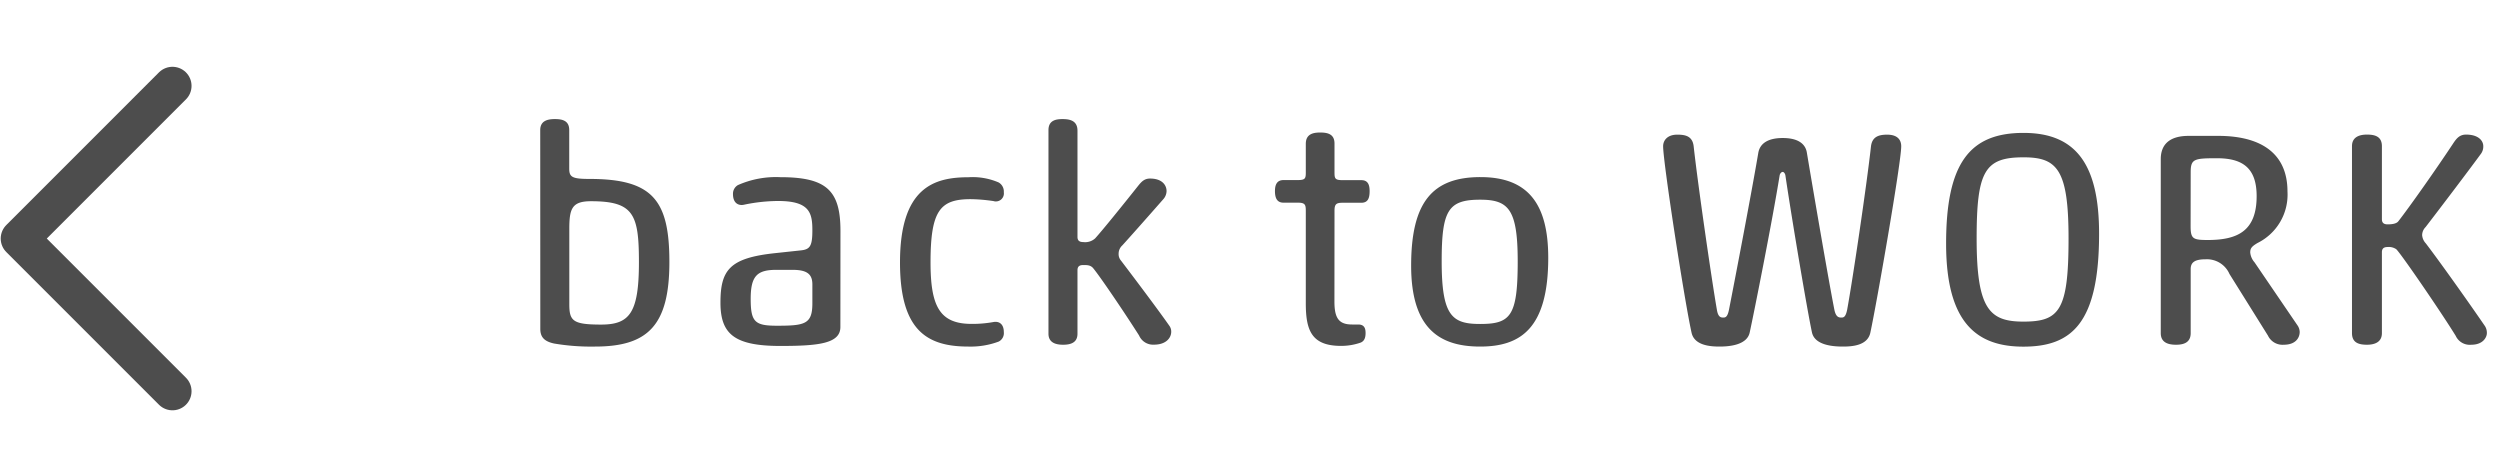
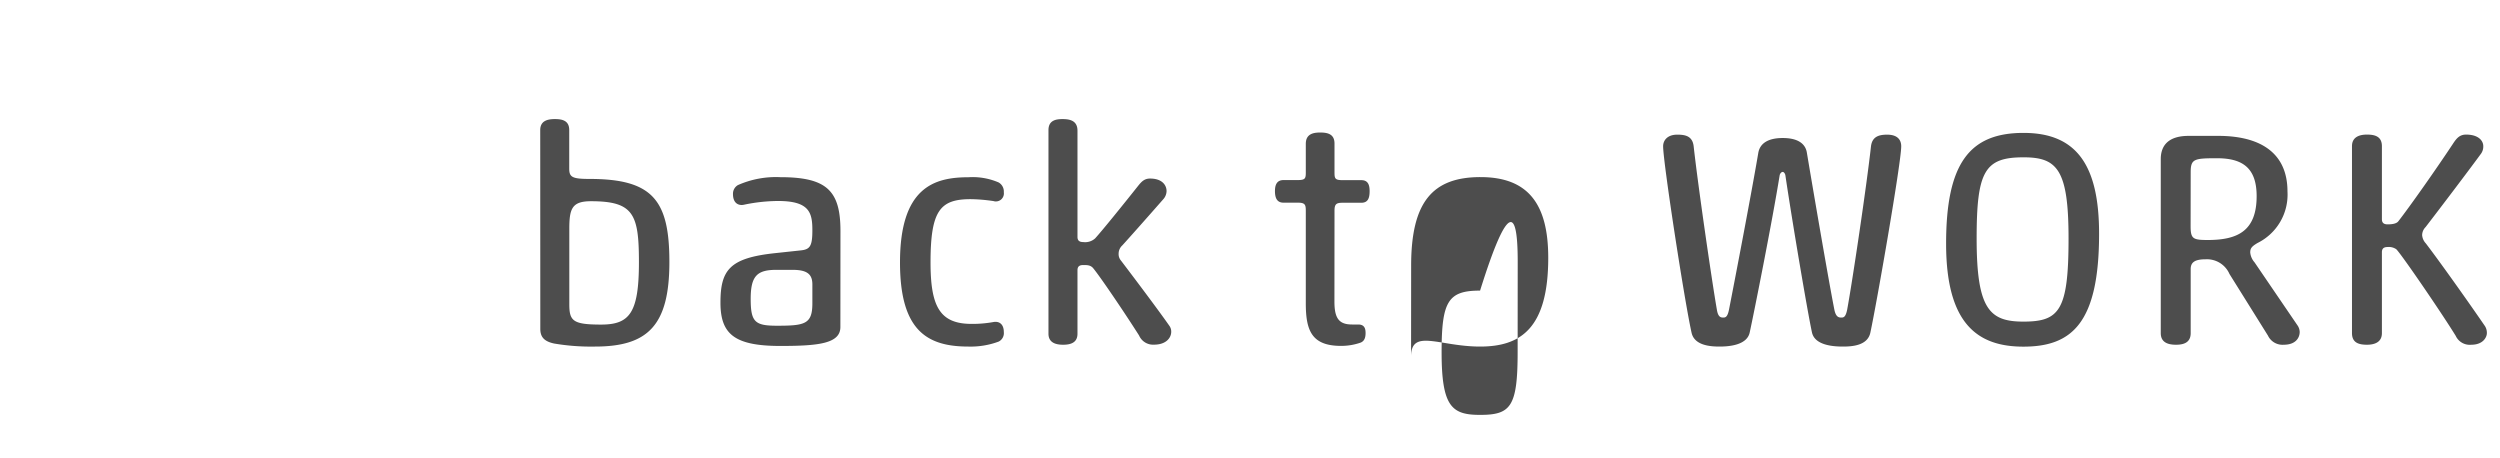
<svg xmlns="http://www.w3.org/2000/svg" width="131" height="24" viewBox="0 0 131 24">
  <g id="back-to-works" transform="translate(-174 -197)">
    <rect id="長方形_11" data-name="長方形 11" width="131" height="24" transform="translate(174 197)" fill="none" />
-     <path id="パス_43" data-name="パス 43" d="M2.832-6.016c0-1.056.144-1.44,1.136-1.44,2.24,0,2.512.688,2.512,3.2,0,2.672-.5,3.264-1.984,3.264S2.832-1.184,2.832-2.064ZM1.312-.768c0,.432.208.656.72.768A11.49,11.49,0,0,0,4.176.16c2.768,0,3.9-1.1,3.9-4.432,0-3.248-.88-4.352-4.192-4.352-.912,0-1.056-.1-1.056-.544v-2.016c0-.5-.368-.576-.752-.576-.368,0-.768.08-.768.576ZM15.568-2.1c0,1.088-.4,1.168-1.856,1.168-1.152,0-1.376-.192-1.376-1.408,0-1.2.336-1.52,1.344-1.52h.848c.784,0,1.04.24,1.04.768ZM17.04-5.9c0-2.112-.72-2.816-3.152-2.816a4.912,4.912,0,0,0-2.224.416.522.522,0,0,0-.256.464c0,.528.336.624.592.56a8.883,8.883,0,0,1,1.776-.192c1.648,0,1.792.624,1.792,1.536,0,.848-.128,1.008-.64,1.056l-1.344.144c-2.352.256-2.832.88-2.832,2.592C10.752-.48,11.5.128,13.9.128c2,0,3.136-.128,3.136-.992Zm4.72,1.648c0-2.736.512-3.312,2.112-3.312a8.869,8.869,0,0,1,1.184.1.421.421,0,0,0,.544-.464.546.546,0,0,0-.272-.512,3.431,3.431,0,0,0-1.584-.272c-1.792,0-3.584.528-3.584,4.464C20.16-.688,21.568.16,23.744.16A4.214,4.214,0,0,0,25.328-.1a.493.493,0,0,0,.272-.5c0-.384-.208-.576-.528-.528a6.2,6.2,0,0,1-1.152.1C22.224-1.024,21.76-1.968,21.76-4.256Zm7.7-6.9c0-.528-.4-.608-.784-.608-.368,0-.736.08-.736.576V-.512c0,.48.4.576.768.576.384,0,.752-.1.752-.576V-3.84c0-.176.08-.272.3-.272s.4,0,.544.192c.352.432,1.552,2.192,2.384,3.5a.8.8,0,0,0,.784.48c.64,0,.9-.368.9-.672a.508.508,0,0,0-.1-.32c-.592-.848-1.92-2.608-2.528-3.408a.518.518,0,0,1-.128-.368.586.586,0,0,1,.192-.432c.336-.368,1.232-1.376,2.144-2.416a.662.662,0,0,0,.176-.432c0-.3-.224-.656-.864-.656-.3,0-.448.16-.64.4-.672.848-1.872,2.336-2.24,2.736a.776.776,0,0,1-.624.192c-.224,0-.3-.1-.3-.272ZM42.928-6.96c0-.352.1-.416.432-.416h.976c.352,0,.432-.256.432-.608,0-.32-.08-.576-.432-.576H43.36c-.4,0-.432-.08-.432-.4v-1.52c0-.5-.368-.576-.752-.576-.368,0-.752.08-.752.592v1.5c0,.32-.032.4-.432.4h-.736c-.352,0-.448.256-.448.576,0,.352.1.608.448.608h.752c.384,0,.416.112.416.432v4.832c0,1.408.288,2.24,1.84,2.24A3.063,3.063,0,0,0,44.3-.048c.192-.08.256-.256.256-.5s-.064-.448-.384-.448h-.32c-.688,0-.928-.32-.928-1.2Zm9.6,2.656c0,2.864-.368,3.28-1.968,3.28-1.472,0-2.016-.416-2.016-3.28,0-2.672.336-3.232,2.016-3.232C52.048-7.536,52.528-7.04,52.528-4.3Zm-5.584.224C46.944-.8,48.416.16,50.56.16c2.128,0,3.568-.96,3.568-4.656,0-2.816-1.056-4.224-3.552-4.224C48.048-8.72,46.944-7.392,46.944-4.08ZM69.488-1.36c-.128,0-.288-.016-.368-.416-.3-1.52-1.1-6.192-1.44-8.224-.064-.416-.4-.768-1.264-.768-.848,0-1.2.336-1.28.768C64.8-8,63.9-3.3,63.6-1.776c-.08.4-.192.416-.3.416-.128,0-.272-.016-.336-.416-.272-1.568-.992-6.528-1.216-8.56-.064-.544-.448-.608-.864-.608-.512,0-.736.3-.736.608,0,.848,1.12,8.112,1.488,9.76C61.776.1,62.608.16,63.1.16c.48,0,1.44-.064,1.584-.736.224-1.024,1.184-5.84,1.568-8.224.016-.112.1-.192.16-.192s.128.08.144.192c.352,2.384,1.168,7.2,1.392,8.224C68.1.1,69.072.16,69.568.16c.48,0,1.3-.048,1.44-.736.352-1.648,1.616-8.912,1.616-9.76,0-.3-.16-.608-.736-.608-.432,0-.784.1-.848.608-.224,2.032-.96,6.992-1.248,8.56C69.712-1.376,69.6-1.36,69.488-1.36ZM81.392-5.5c0,3.776-.48,4.352-2.368,4.352-1.776,0-2.448-.656-2.448-4.352,0-3.52.416-4.256,2.448-4.256C80.8-9.76,81.392-9.12,81.392-5.5Zm-6.416.272c0,4.176,1.632,5.392,4.048,5.392,2.528,0,3.968-1.216,3.968-5.92,0-3.568-1.168-5.28-3.952-5.28C76.192-11.04,74.976-9.424,74.976-5.232ZM87.792-3.9c0-.336.192-.512.768-.512a1.287,1.287,0,0,1,1.264.768L91.84-.416a.844.844,0,0,0,.832.48c.624,0,.832-.368.832-.672a.631.631,0,0,0-.1-.32L91.136-4.256a.906.906,0,0,1-.224-.512c0-.224.08-.32.384-.5a2.827,2.827,0,0,0,1.568-2.7c0-2-1.392-2.912-3.632-2.912H87.68c-.992,0-1.456.448-1.456,1.216v9.12c0,.512.416.608.8.608s.768-.1.768-.608Zm0-5.072c0-.7.176-.736,1.376-.736,1.312,0,2.08.48,2.08,1.984,0,1.824-.992,2.3-2.56,2.3-.784,0-.9-.064-.9-.736ZM100.1-6.1c.848-1.1,2.4-3.152,2.912-3.856a.65.65,0,0,0,.112-.384c0-.3-.272-.608-.9-.608-.336,0-.5.192-.688.48-.9,1.36-2.3,3.344-2.864,4.064-.112.144-.384.16-.56.16-.224,0-.3-.1-.3-.272v-3.824c0-.512-.368-.608-.784-.608-.352,0-.784.1-.784.608V-.544c0,.512.368.608.784.608.352,0,.784-.1.784-.608v-4.24c0-.176.08-.272.3-.272a.7.7,0,0,1,.448.112c.224.192,2.384,3.344,3.12,4.544a.81.81,0,0,0,.816.464c.624,0,.816-.4.816-.608a.663.663,0,0,0-.1-.368c-.976-1.424-2.416-3.44-3.1-4.336a.715.715,0,0,1-.192-.432A.61.61,0,0,1,100.1-6.1Z" transform="translate(201 215)" fill="#4d4d4d" />
-     <path id="パス_35" data-name="パス 35" d="M217.037,146.976l-8,8,8,8" transform="translate(-34 54.524)" fill="none" stroke="#4d4d4d" stroke-linecap="round" stroke-linejoin="round" stroke-width="2" />
+     <path id="パス_43" data-name="パス 43" d="M2.832-6.016c0-1.056.144-1.44,1.136-1.44,2.24,0,2.512.688,2.512,3.2,0,2.672-.5,3.264-1.984,3.264S2.832-1.184,2.832-2.064ZM1.312-.768c0,.432.208.656.72.768A11.49,11.49,0,0,0,4.176.16c2.768,0,3.9-1.1,3.9-4.432,0-3.248-.88-4.352-4.192-4.352-.912,0-1.056-.1-1.056-.544v-2.016c0-.5-.368-.576-.752-.576-.368,0-.768.08-.768.576ZM15.568-2.1c0,1.088-.4,1.168-1.856,1.168-1.152,0-1.376-.192-1.376-1.408,0-1.2.336-1.52,1.344-1.52h.848c.784,0,1.04.24,1.04.768ZM17.04-5.9c0-2.112-.72-2.816-3.152-2.816a4.912,4.912,0,0,0-2.224.416.522.522,0,0,0-.256.464c0,.528.336.624.592.56a8.883,8.883,0,0,1,1.776-.192c1.648,0,1.792.624,1.792,1.536,0,.848-.128,1.008-.64,1.056l-1.344.144c-2.352.256-2.832.88-2.832,2.592C10.752-.48,11.5.128,13.9.128c2,0,3.136-.128,3.136-.992Zm4.72,1.648c0-2.736.512-3.312,2.112-3.312a8.869,8.869,0,0,1,1.184.1.421.421,0,0,0,.544-.464.546.546,0,0,0-.272-.512,3.431,3.431,0,0,0-1.584-.272c-1.792,0-3.584.528-3.584,4.464C20.16-.688,21.568.16,23.744.16A4.214,4.214,0,0,0,25.328-.1a.493.493,0,0,0,.272-.5c0-.384-.208-.576-.528-.528a6.2,6.2,0,0,1-1.152.1C22.224-1.024,21.76-1.968,21.76-4.256Zm7.7-6.9c0-.528-.4-.608-.784-.608-.368,0-.736.08-.736.576V-.512c0,.48.4.576.768.576.384,0,.752-.1.752-.576V-3.84c0-.176.08-.272.3-.272s.4,0,.544.192c.352.432,1.552,2.192,2.384,3.5a.8.8,0,0,0,.784.48c.64,0,.9-.368.9-.672a.508.508,0,0,0-.1-.32c-.592-.848-1.92-2.608-2.528-3.408a.518.518,0,0,1-.128-.368.586.586,0,0,1,.192-.432c.336-.368,1.232-1.376,2.144-2.416a.662.662,0,0,0,.176-.432c0-.3-.224-.656-.864-.656-.3,0-.448.16-.64.4-.672.848-1.872,2.336-2.24,2.736a.776.776,0,0,1-.624.192c-.224,0-.3-.1-.3-.272ZM42.928-6.96c0-.352.1-.416.432-.416h.976c.352,0,.432-.256.432-.608,0-.32-.08-.576-.432-.576H43.36c-.4,0-.432-.08-.432-.4v-1.52c0-.5-.368-.576-.752-.576-.368,0-.752.08-.752.592v1.5c0,.32-.032.4-.432.4h-.736c-.352,0-.448.256-.448.576,0,.352.1.608.448.608h.752c.384,0,.416.112.416.432v4.832c0,1.408.288,2.24,1.84,2.24A3.063,3.063,0,0,0,44.3-.048c.192-.08.256-.256.256-.5s-.064-.448-.384-.448h-.32c-.688,0-.928-.32-.928-1.2m9.6,2.656c0,2.864-.368,3.28-1.968,3.28-1.472,0-2.016-.416-2.016-3.28,0-2.672.336-3.232,2.016-3.232C52.048-7.536,52.528-7.04,52.528-4.3Zm-5.584.224C46.944-.8,48.416.16,50.56.16c2.128,0,3.568-.96,3.568-4.656,0-2.816-1.056-4.224-3.552-4.224C48.048-8.72,46.944-7.392,46.944-4.08ZM69.488-1.36c-.128,0-.288-.016-.368-.416-.3-1.52-1.1-6.192-1.44-8.224-.064-.416-.4-.768-1.264-.768-.848,0-1.2.336-1.28.768C64.8-8,63.9-3.3,63.6-1.776c-.08.4-.192.416-.3.416-.128,0-.272-.016-.336-.416-.272-1.568-.992-6.528-1.216-8.56-.064-.544-.448-.608-.864-.608-.512,0-.736.3-.736.608,0,.848,1.12,8.112,1.488,9.76C61.776.1,62.608.16,63.1.16c.48,0,1.44-.064,1.584-.736.224-1.024,1.184-5.84,1.568-8.224.016-.112.1-.192.16-.192s.128.08.144.192c.352,2.384,1.168,7.2,1.392,8.224C68.1.1,69.072.16,69.568.16c.48,0,1.3-.048,1.44-.736.352-1.648,1.616-8.912,1.616-9.76,0-.3-.16-.608-.736-.608-.432,0-.784.1-.848.608-.224,2.032-.96,6.992-1.248,8.56C69.712-1.376,69.6-1.36,69.488-1.36ZM81.392-5.5c0,3.776-.48,4.352-2.368,4.352-1.776,0-2.448-.656-2.448-4.352,0-3.52.416-4.256,2.448-4.256C80.8-9.76,81.392-9.12,81.392-5.5Zm-6.416.272c0,4.176,1.632,5.392,4.048,5.392,2.528,0,3.968-1.216,3.968-5.92,0-3.568-1.168-5.28-3.952-5.28C76.192-11.04,74.976-9.424,74.976-5.232ZM87.792-3.9c0-.336.192-.512.768-.512a1.287,1.287,0,0,1,1.264.768L91.84-.416a.844.844,0,0,0,.832.48c.624,0,.832-.368.832-.672a.631.631,0,0,0-.1-.32L91.136-4.256a.906.906,0,0,1-.224-.512c0-.224.08-.32.384-.5a2.827,2.827,0,0,0,1.568-2.7c0-2-1.392-2.912-3.632-2.912H87.68c-.992,0-1.456.448-1.456,1.216v9.12c0,.512.416.608.8.608s.768-.1.768-.608Zm0-5.072c0-.7.176-.736,1.376-.736,1.312,0,2.08.48,2.08,1.984,0,1.824-.992,2.3-2.56,2.3-.784,0-.9-.064-.9-.736ZM100.1-6.1c.848-1.1,2.4-3.152,2.912-3.856a.65.65,0,0,0,.112-.384c0-.3-.272-.608-.9-.608-.336,0-.5.192-.688.48-.9,1.36-2.3,3.344-2.864,4.064-.112.144-.384.16-.56.16-.224,0-.3-.1-.3-.272v-3.824c0-.512-.368-.608-.784-.608-.352,0-.784.1-.784.608V-.544c0,.512.368.608.784.608.352,0,.784-.1.784-.608v-4.24c0-.176.08-.272.3-.272a.7.7,0,0,1,.448.112c.224.192,2.384,3.344,3.12,4.544a.81.81,0,0,0,.816.464c.624,0,.816-.4.816-.608a.663.663,0,0,0-.1-.368c-.976-1.424-2.416-3.44-3.1-4.336a.715.715,0,0,1-.192-.432A.61.61,0,0,1,100.1-6.1Z" transform="translate(201 215)" fill="#4d4d4d" />
  </g>
</svg>